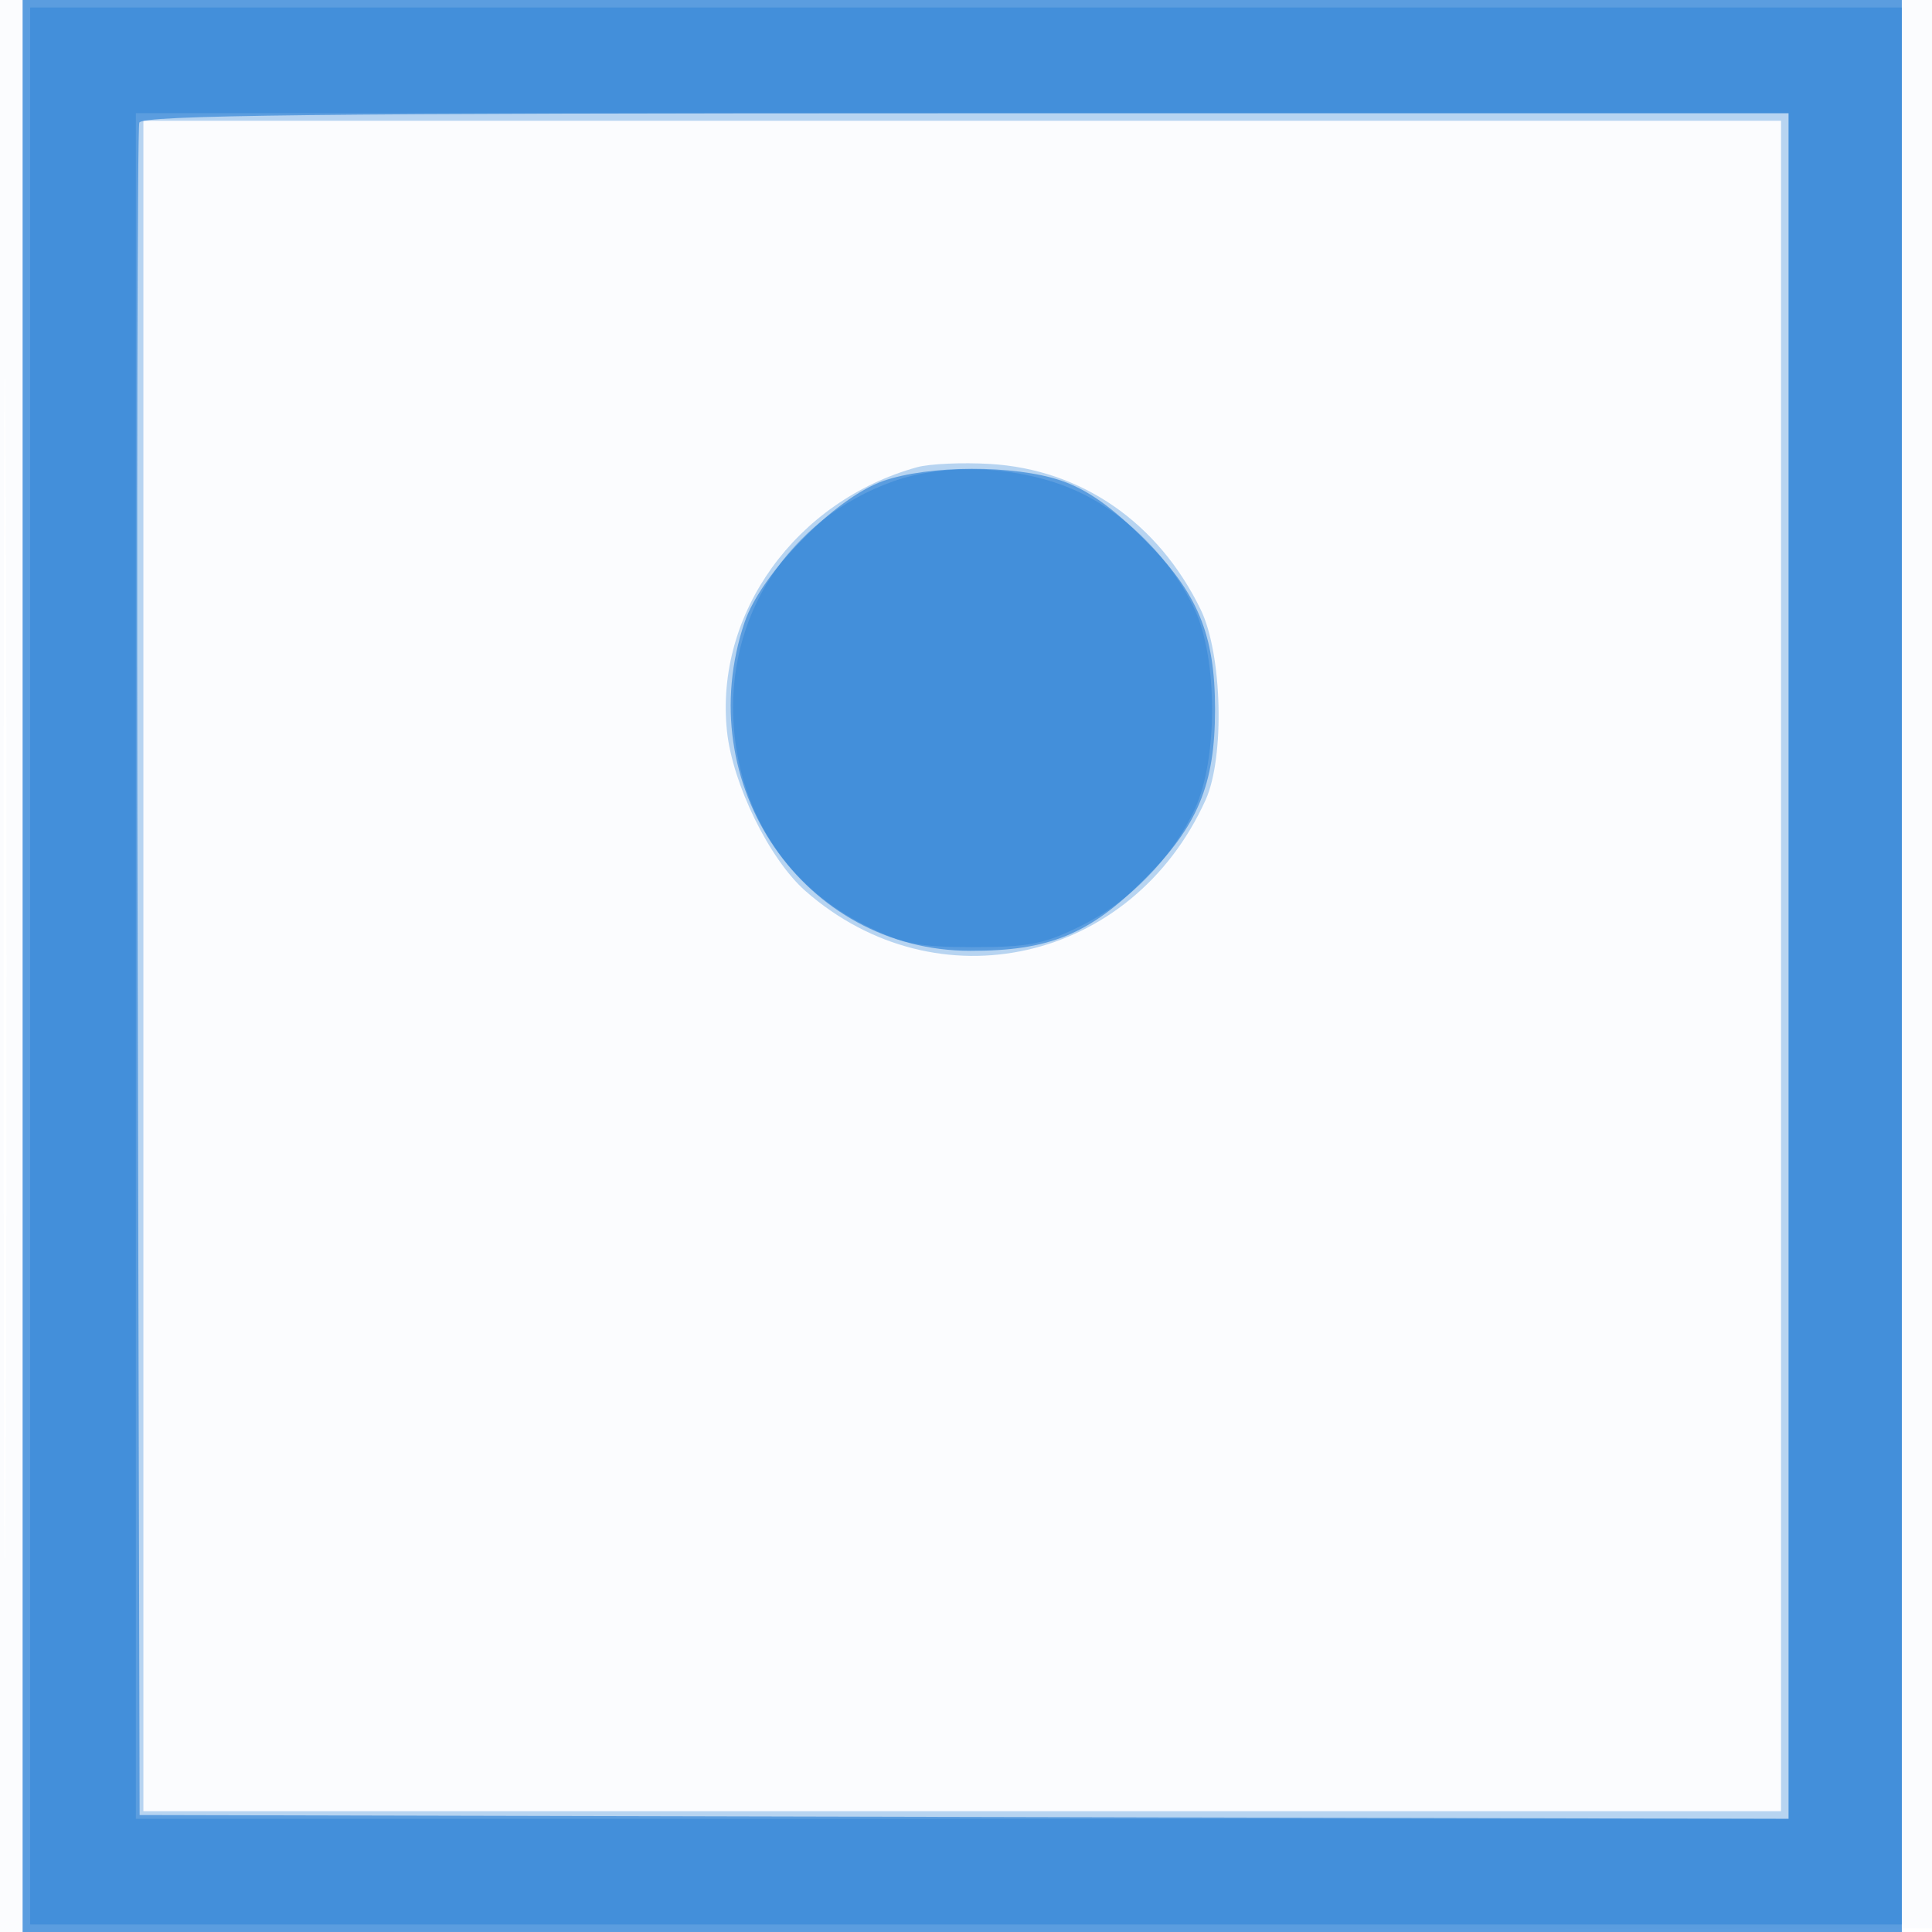
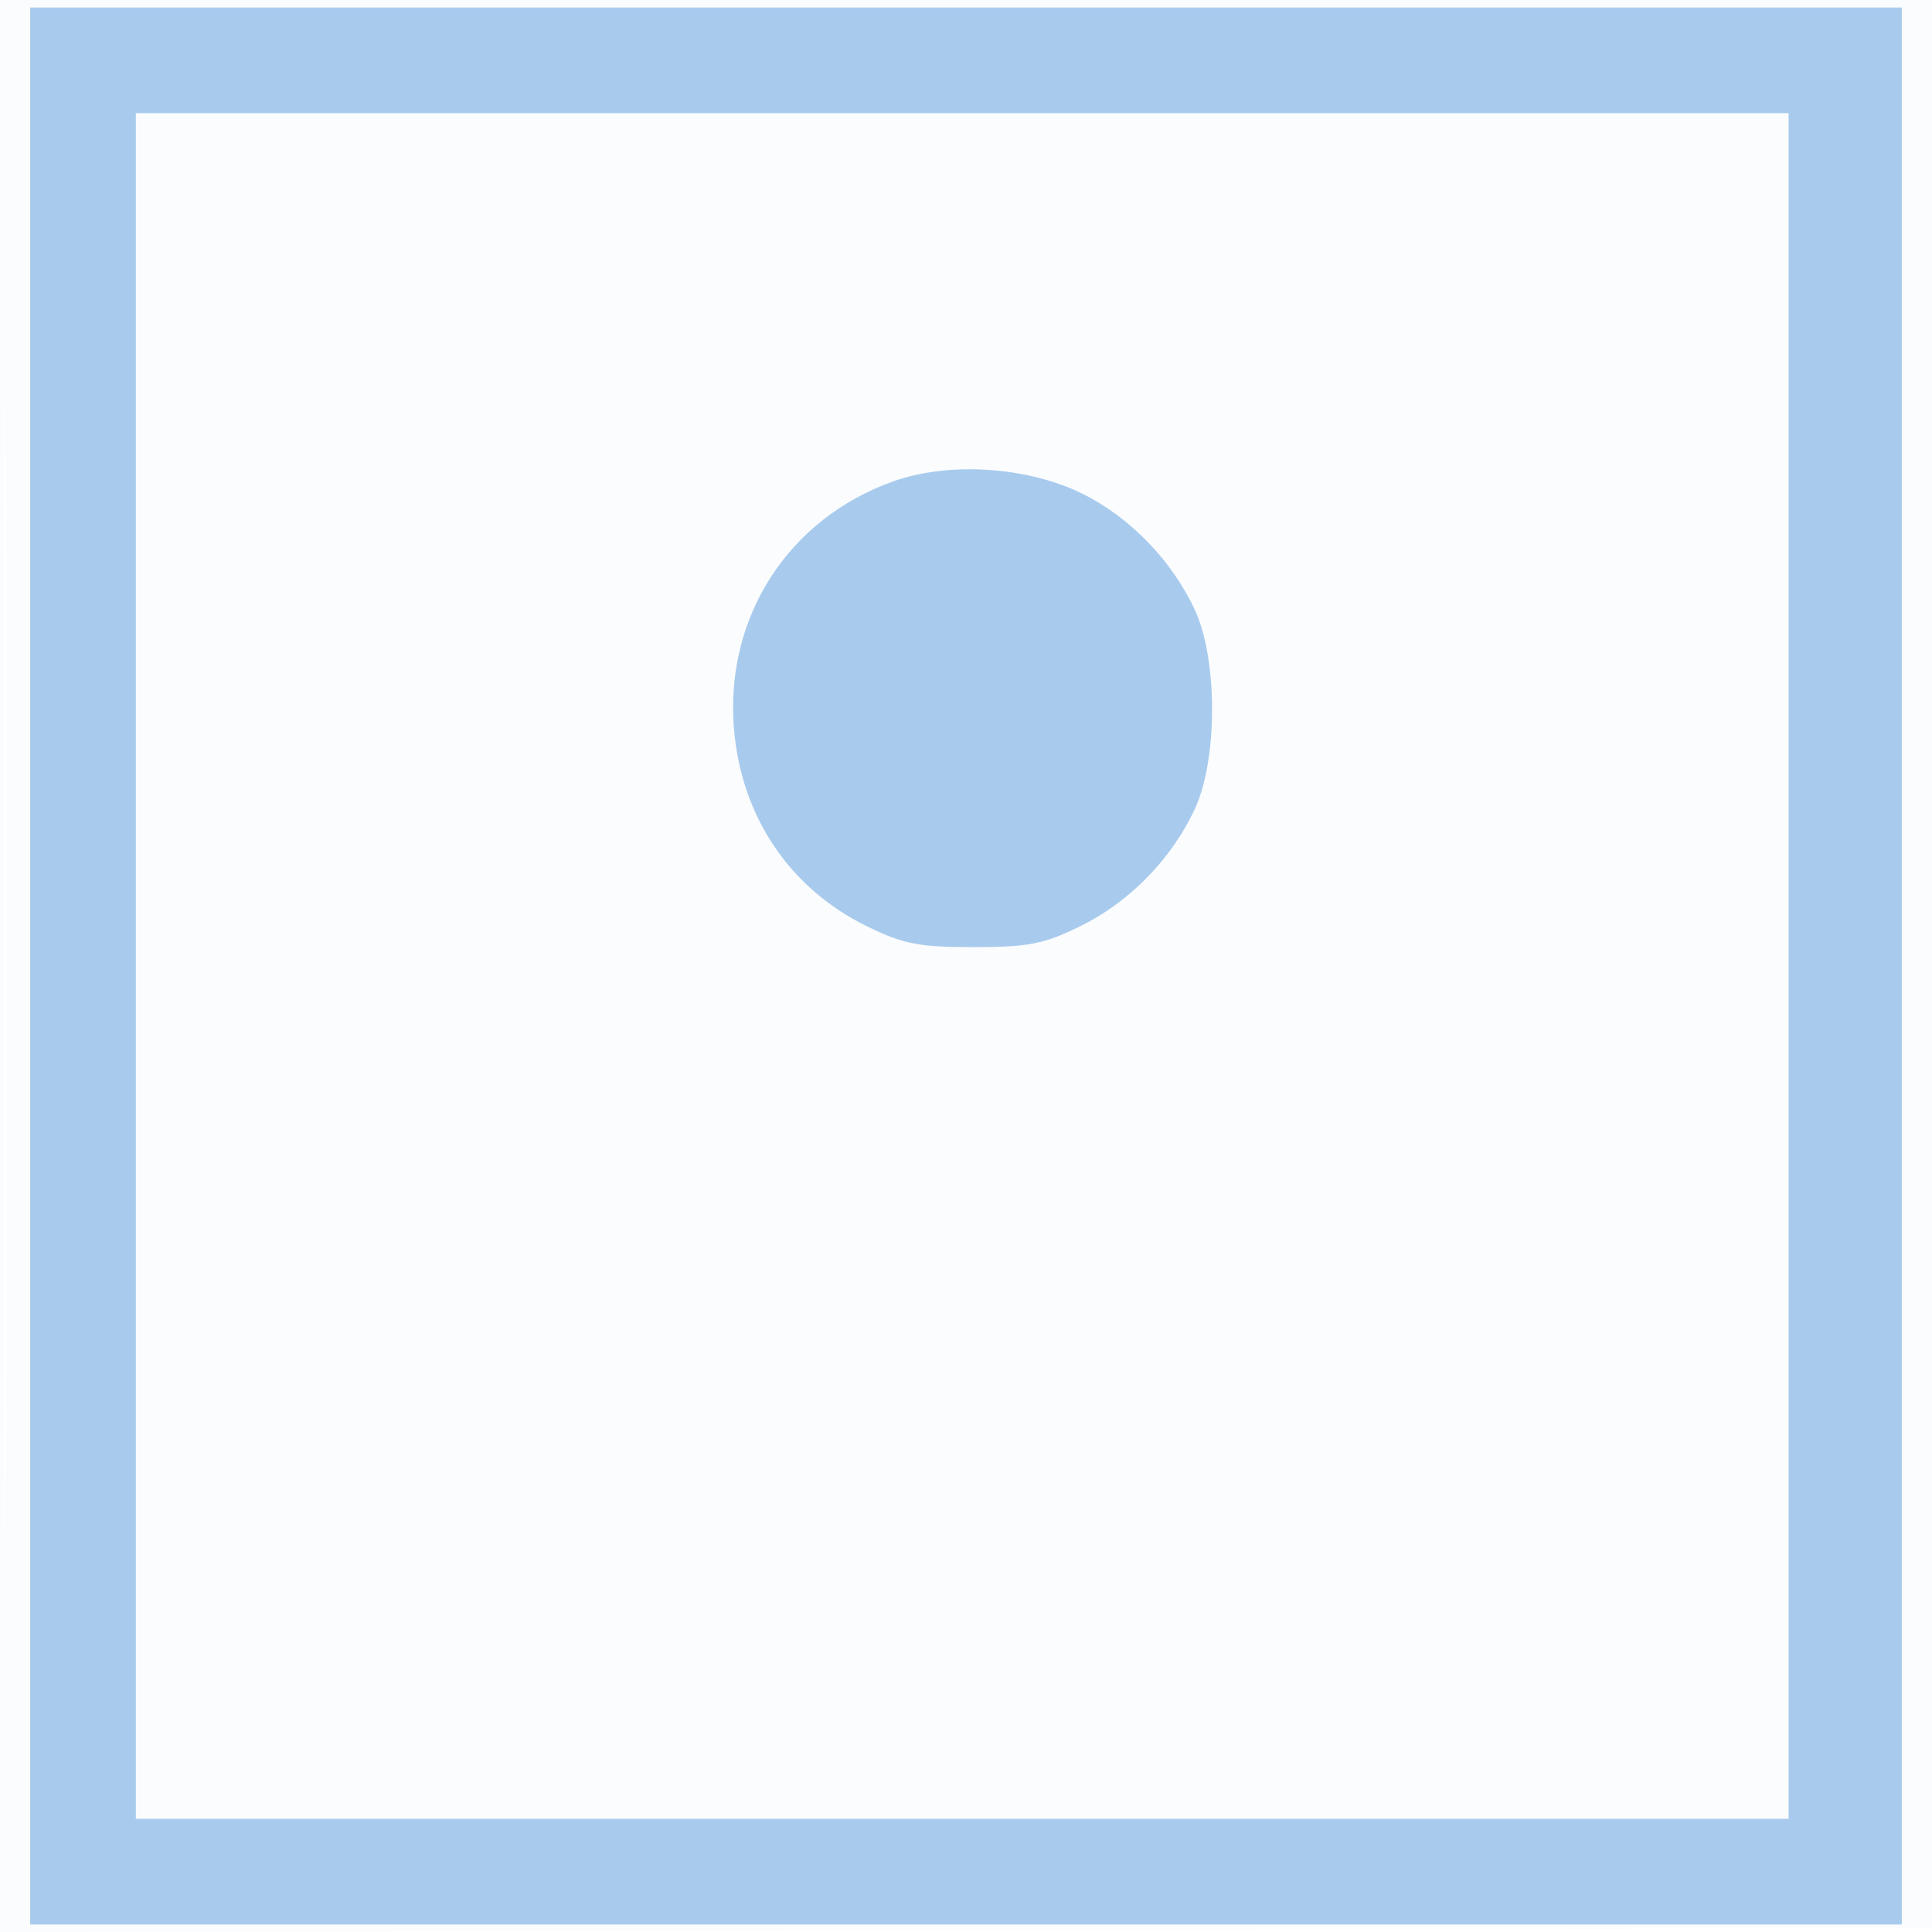
<svg xmlns="http://www.w3.org/2000/svg" width="256" height="256">
  <path fill="#1976D2" fill-opacity=".016" fill-rule="evenodd" d="M0 128.004v128.004l128.25-.254 128.25-.254.254-127.75L257.008 0H0zm.485.496c0 70.4.119 99.053.265 63.672s.146-92.98 0-128S.485 58.1.485 128.5" />
-   <path fill="#1976D2" fill-opacity=".299" fill-rule="evenodd" d="M3 128v128h249V0H3zm16 0v112h217V16H19zm102.5-66.087c-16.047 4.461-26.784 19.357-25.177 34.929.724 7.018 5.634 17.035 10.402 21.221 17.466 15.336 43.288 9.462 53.024-12.063 2.558-5.656 2.208-19.351-.644-25.216-5.616-11.548-15.797-18.589-27.922-19.308-3.676-.218-8.033-.021-9.683.437" />
-   <path fill="#1976D2" fill-opacity=".579" fill-rule="evenodd" d="M3 128v128h249V0H3zM18.461 16.25c-.262.688-.36 51.425-.218 112.75l.257 111.5 109.25.254 109.25.255V15H127.969c-86.305 0-109.131.261-109.508 1.25M117 63.742c-6.352 2.237-16.131 12.206-18.329 18.686-7.292 21.502 7.829 43.532 29.901 43.562 10.413.015 15.774-2.178 23.007-9.411C158.716 109.441 161 103.968 161 94s-2.284-15.441-9.421-22.579c-4.266-4.265-7.549-6.577-11.007-7.75-6.165-2.091-17.529-2.056-23.572.071" />
  <path fill="#1976D2" fill-opacity=".365" fill-rule="evenodd" d="M4 128v127h248V1H4zm14 0v113h219V15H18zm100.332-64.21c-13.887 4.963-22.268 17.959-21.085 32.699.935 11.649 7.338 21.195 17.592 26.231 4.842 2.378 6.89 2.78 14.161 2.78s9.319-.402 14.161-2.78c6.524-3.204 12.142-8.972 15.192-15.598 3.004-6.527 3.004-19.717 0-26.244-3.028-6.58-8.659-12.391-15.02-15.503-7.288-3.566-17.622-4.221-25.001-1.585" />
</svg>